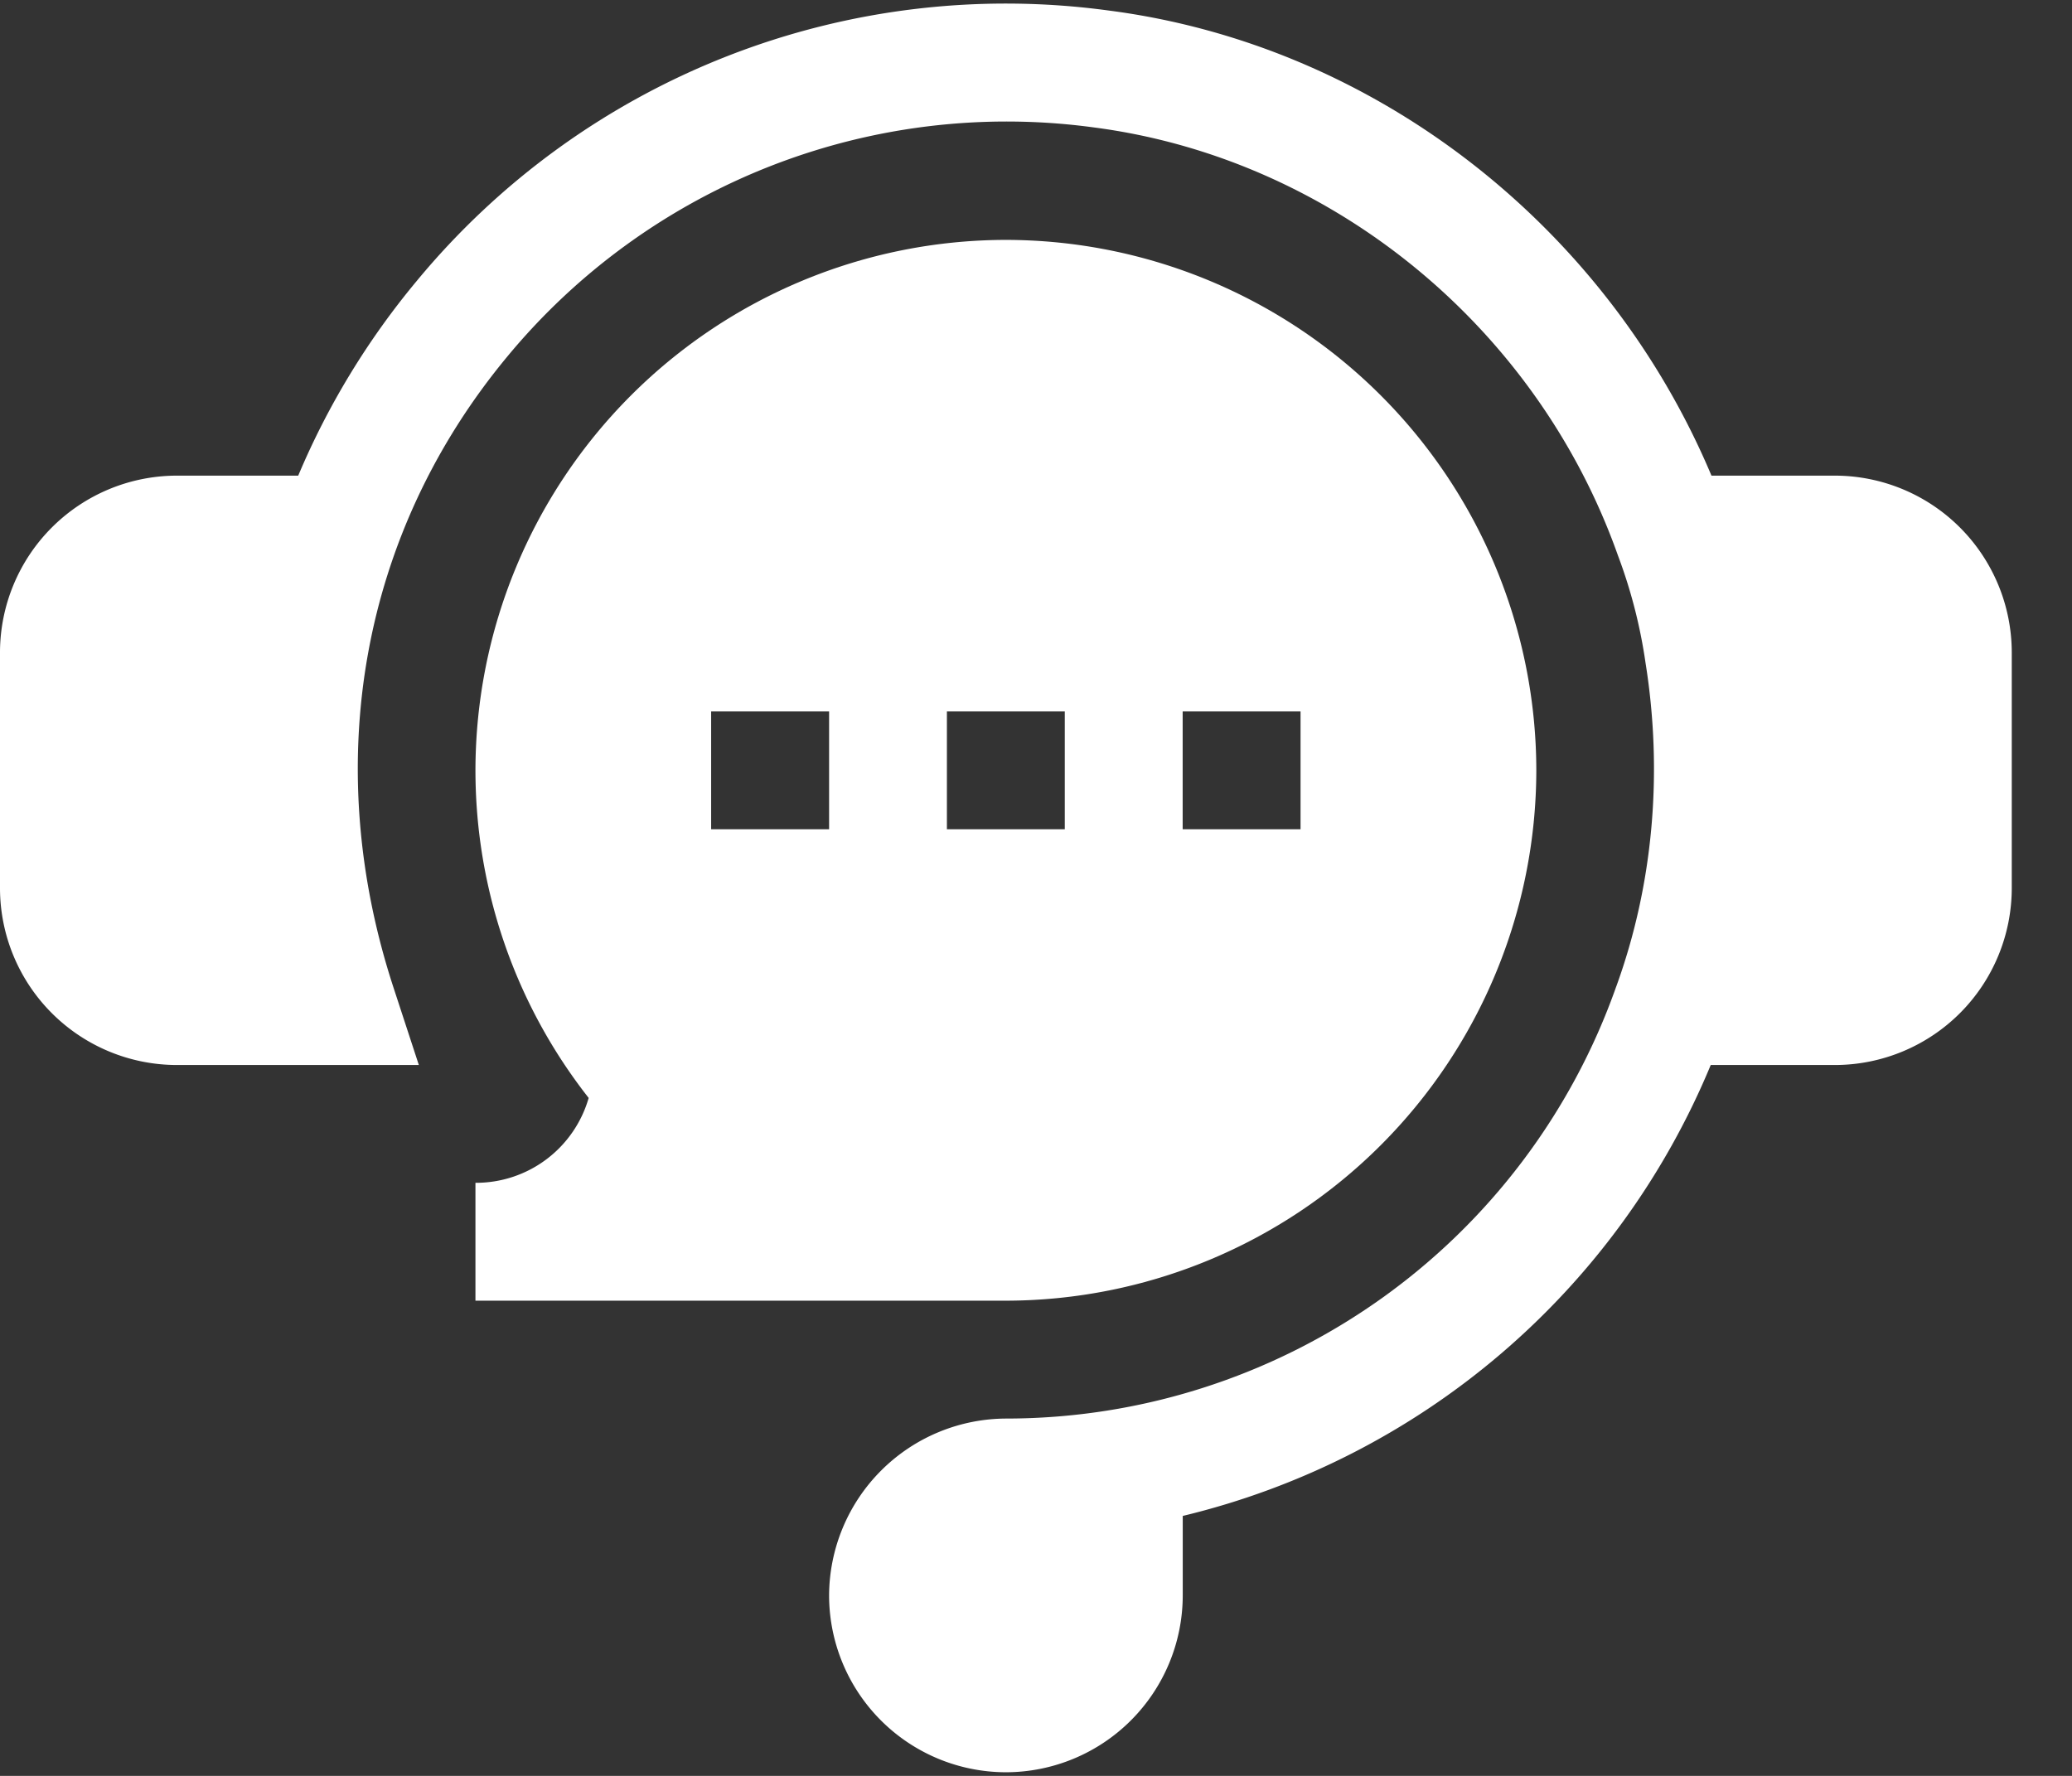
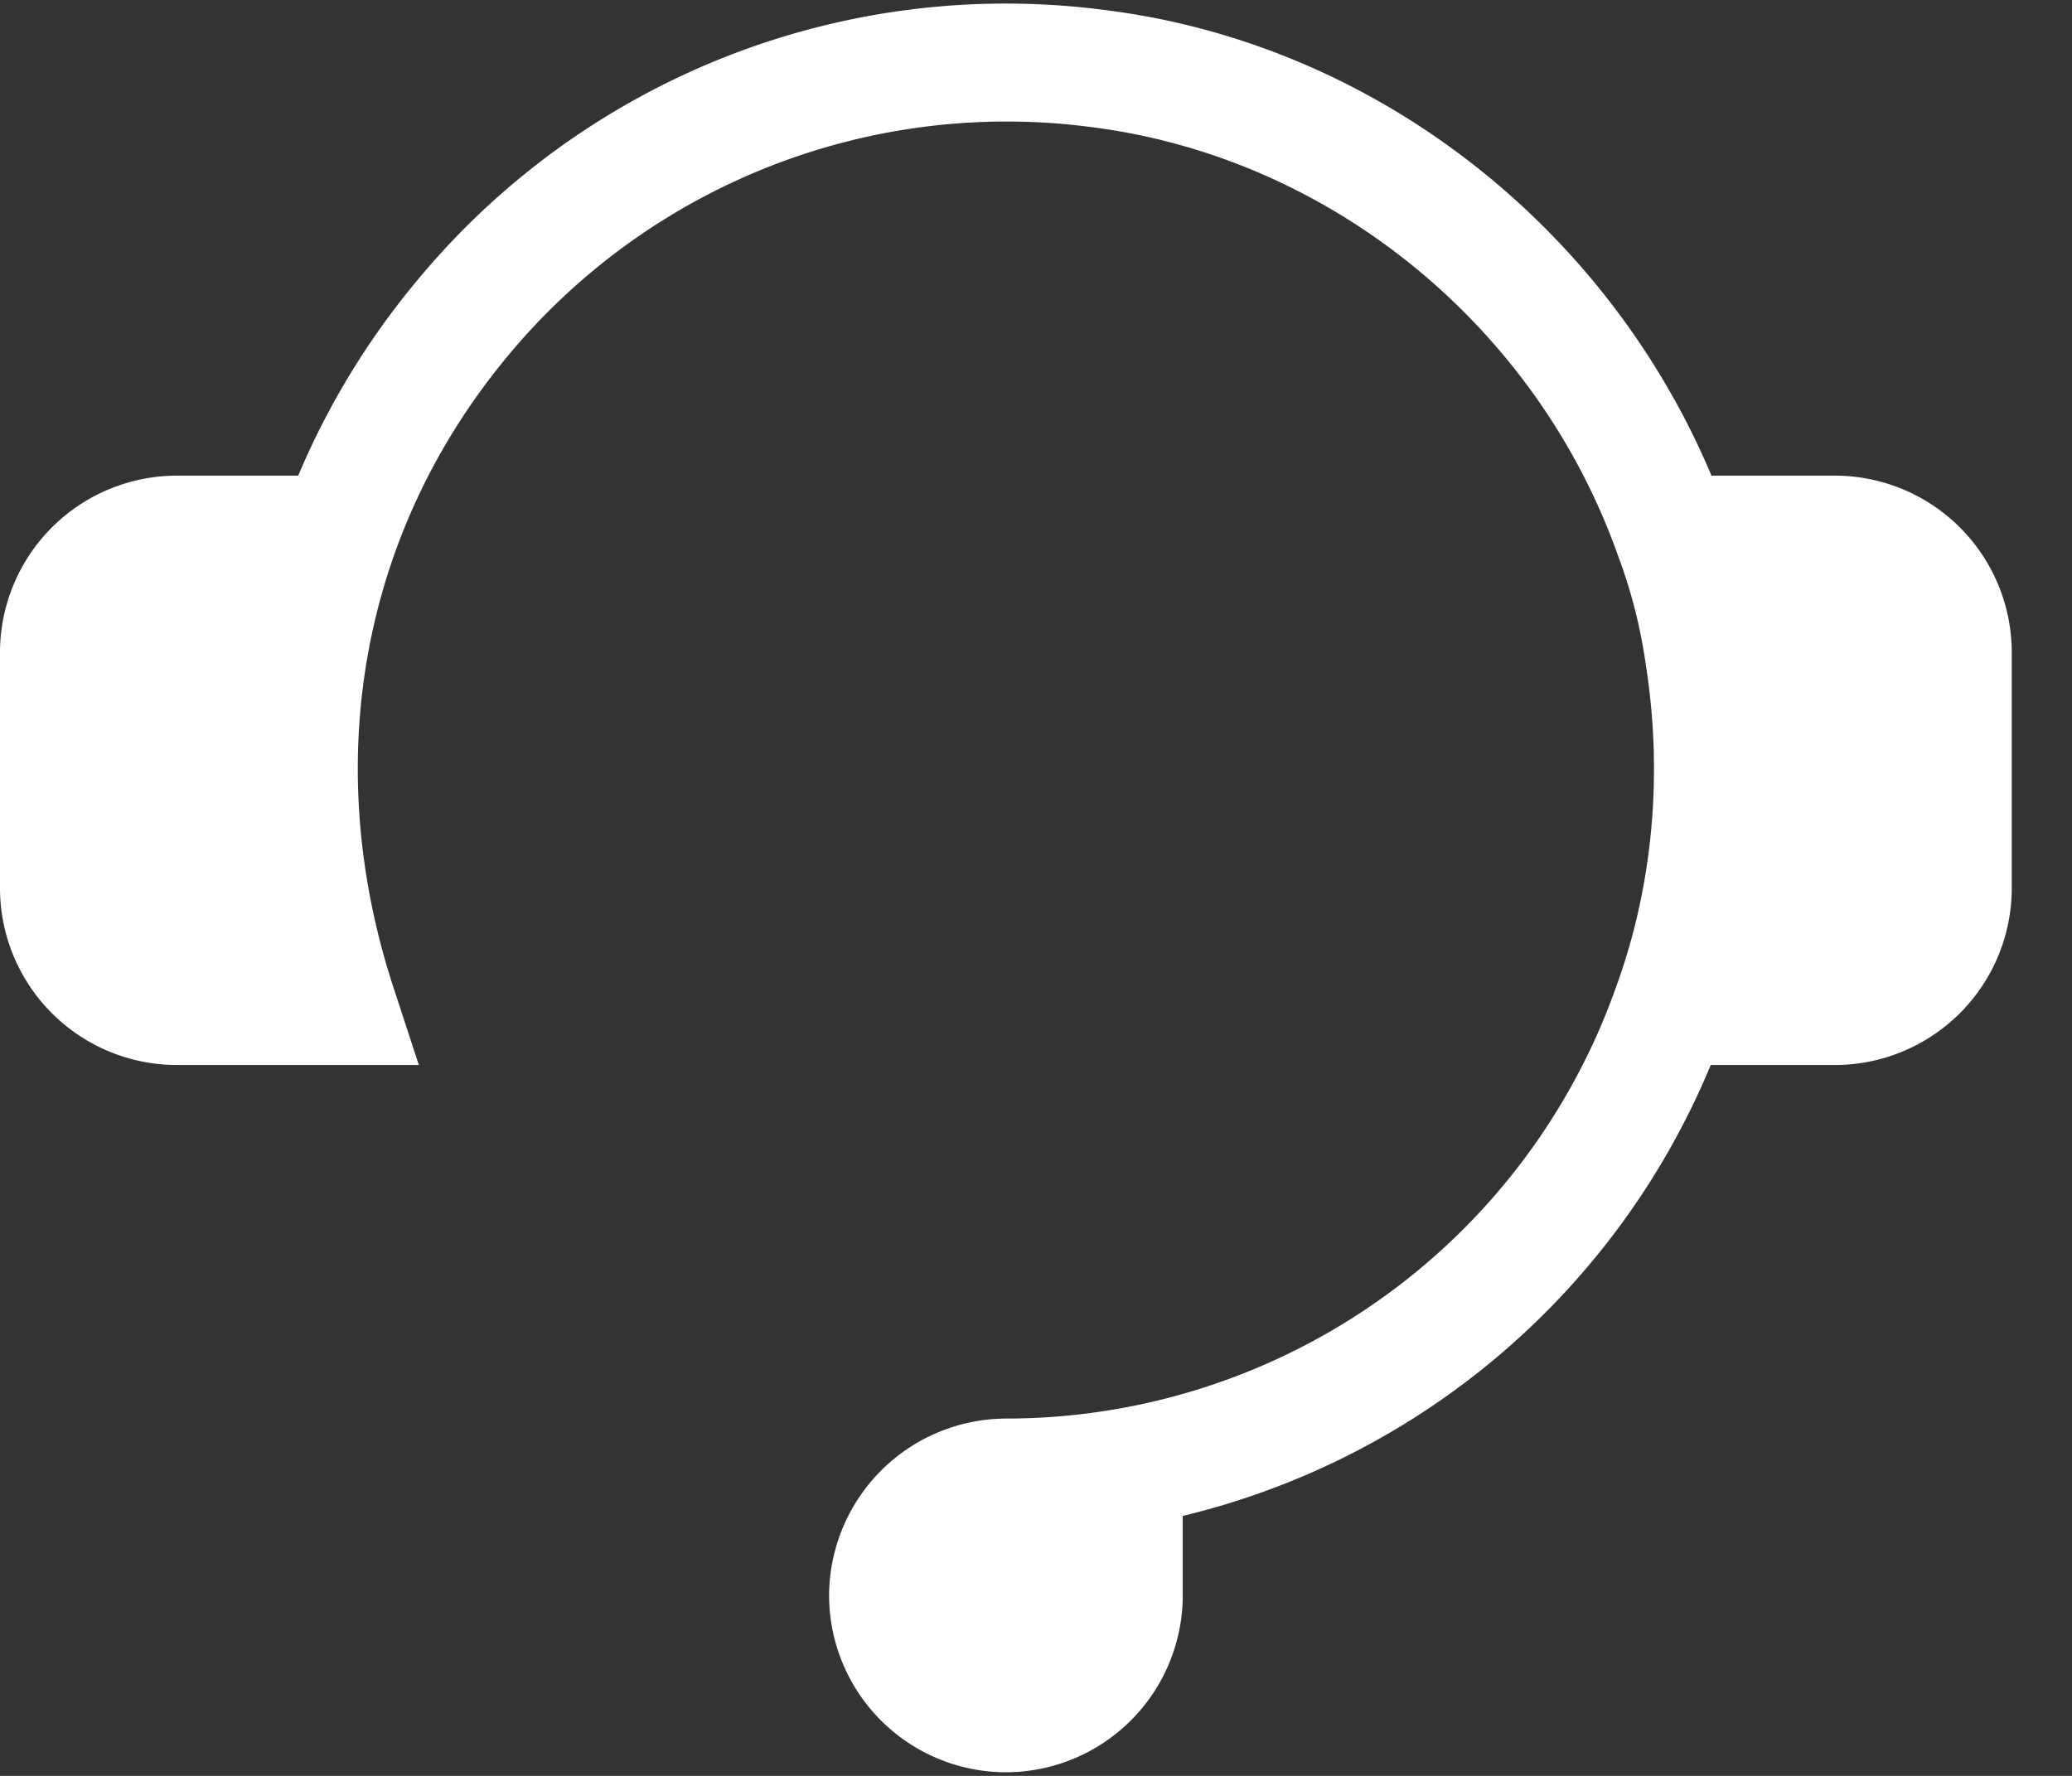
<svg xmlns="http://www.w3.org/2000/svg" width="28" height="24" viewBox="0 0 28 24">
  <rect x="0" y="0" width="28" height="24" fill="#333333" stroke="none" />
  <g fill="#FFF" fill-rule="nonzero">
    <path d="M24.796 6.428h-1.668C21.71 3.058 18.585.61 14.988.143A10.327 10.327 0 0 0 5.629 3.8 10.442 10.442 0 0 0 4.03 6.428H2.39A2.392 2.392 0 0 0 0 8.818v3.185a2.392 2.392 0 0 0 2.39 2.39h3.27l-.342-1.045c-.996-3.043-.436-6.152 1.538-8.53a8.755 8.755 0 0 1 7.925-3.096c3.199.416 5.975 2.679 7.076 5.765l.006.017a6.9 6.9 0 0 1 .374 1.455c.238 1.49.102 3-.393 4.366l-.004.01a8.744 8.744 0 0 1-8.232 5.836 2.4 2.4 0 0 0-2.404 2.39 2.392 2.392 0 0 0 2.389 2.39 2.392 2.392 0 0 0 2.39-2.39v-1.074a10.34 10.34 0 0 0 7.135-6.094h1.678a2.392 2.392 0 0 0 2.39-2.39V8.817a2.392 2.392 0 0 0-2.39-2.389z" />
-     <path d="M6.425 15.985v1.593h7.168a7.176 7.176 0 0 0 7.168-7.168 7.176 7.176 0 0 0-7.168-7.168 7.176 7.176 0 0 0-7.168 7.168c0 1.612.541 3.169 1.53 4.428a1.584 1.584 0 0 1-1.53 1.147zm9.557-6.371h1.593v1.593h-1.593V9.614zm-3.186 0h1.593v1.593h-1.593V9.614zm-3.185 0h1.593v1.593H9.61V9.614z" />
  </g>
</svg>